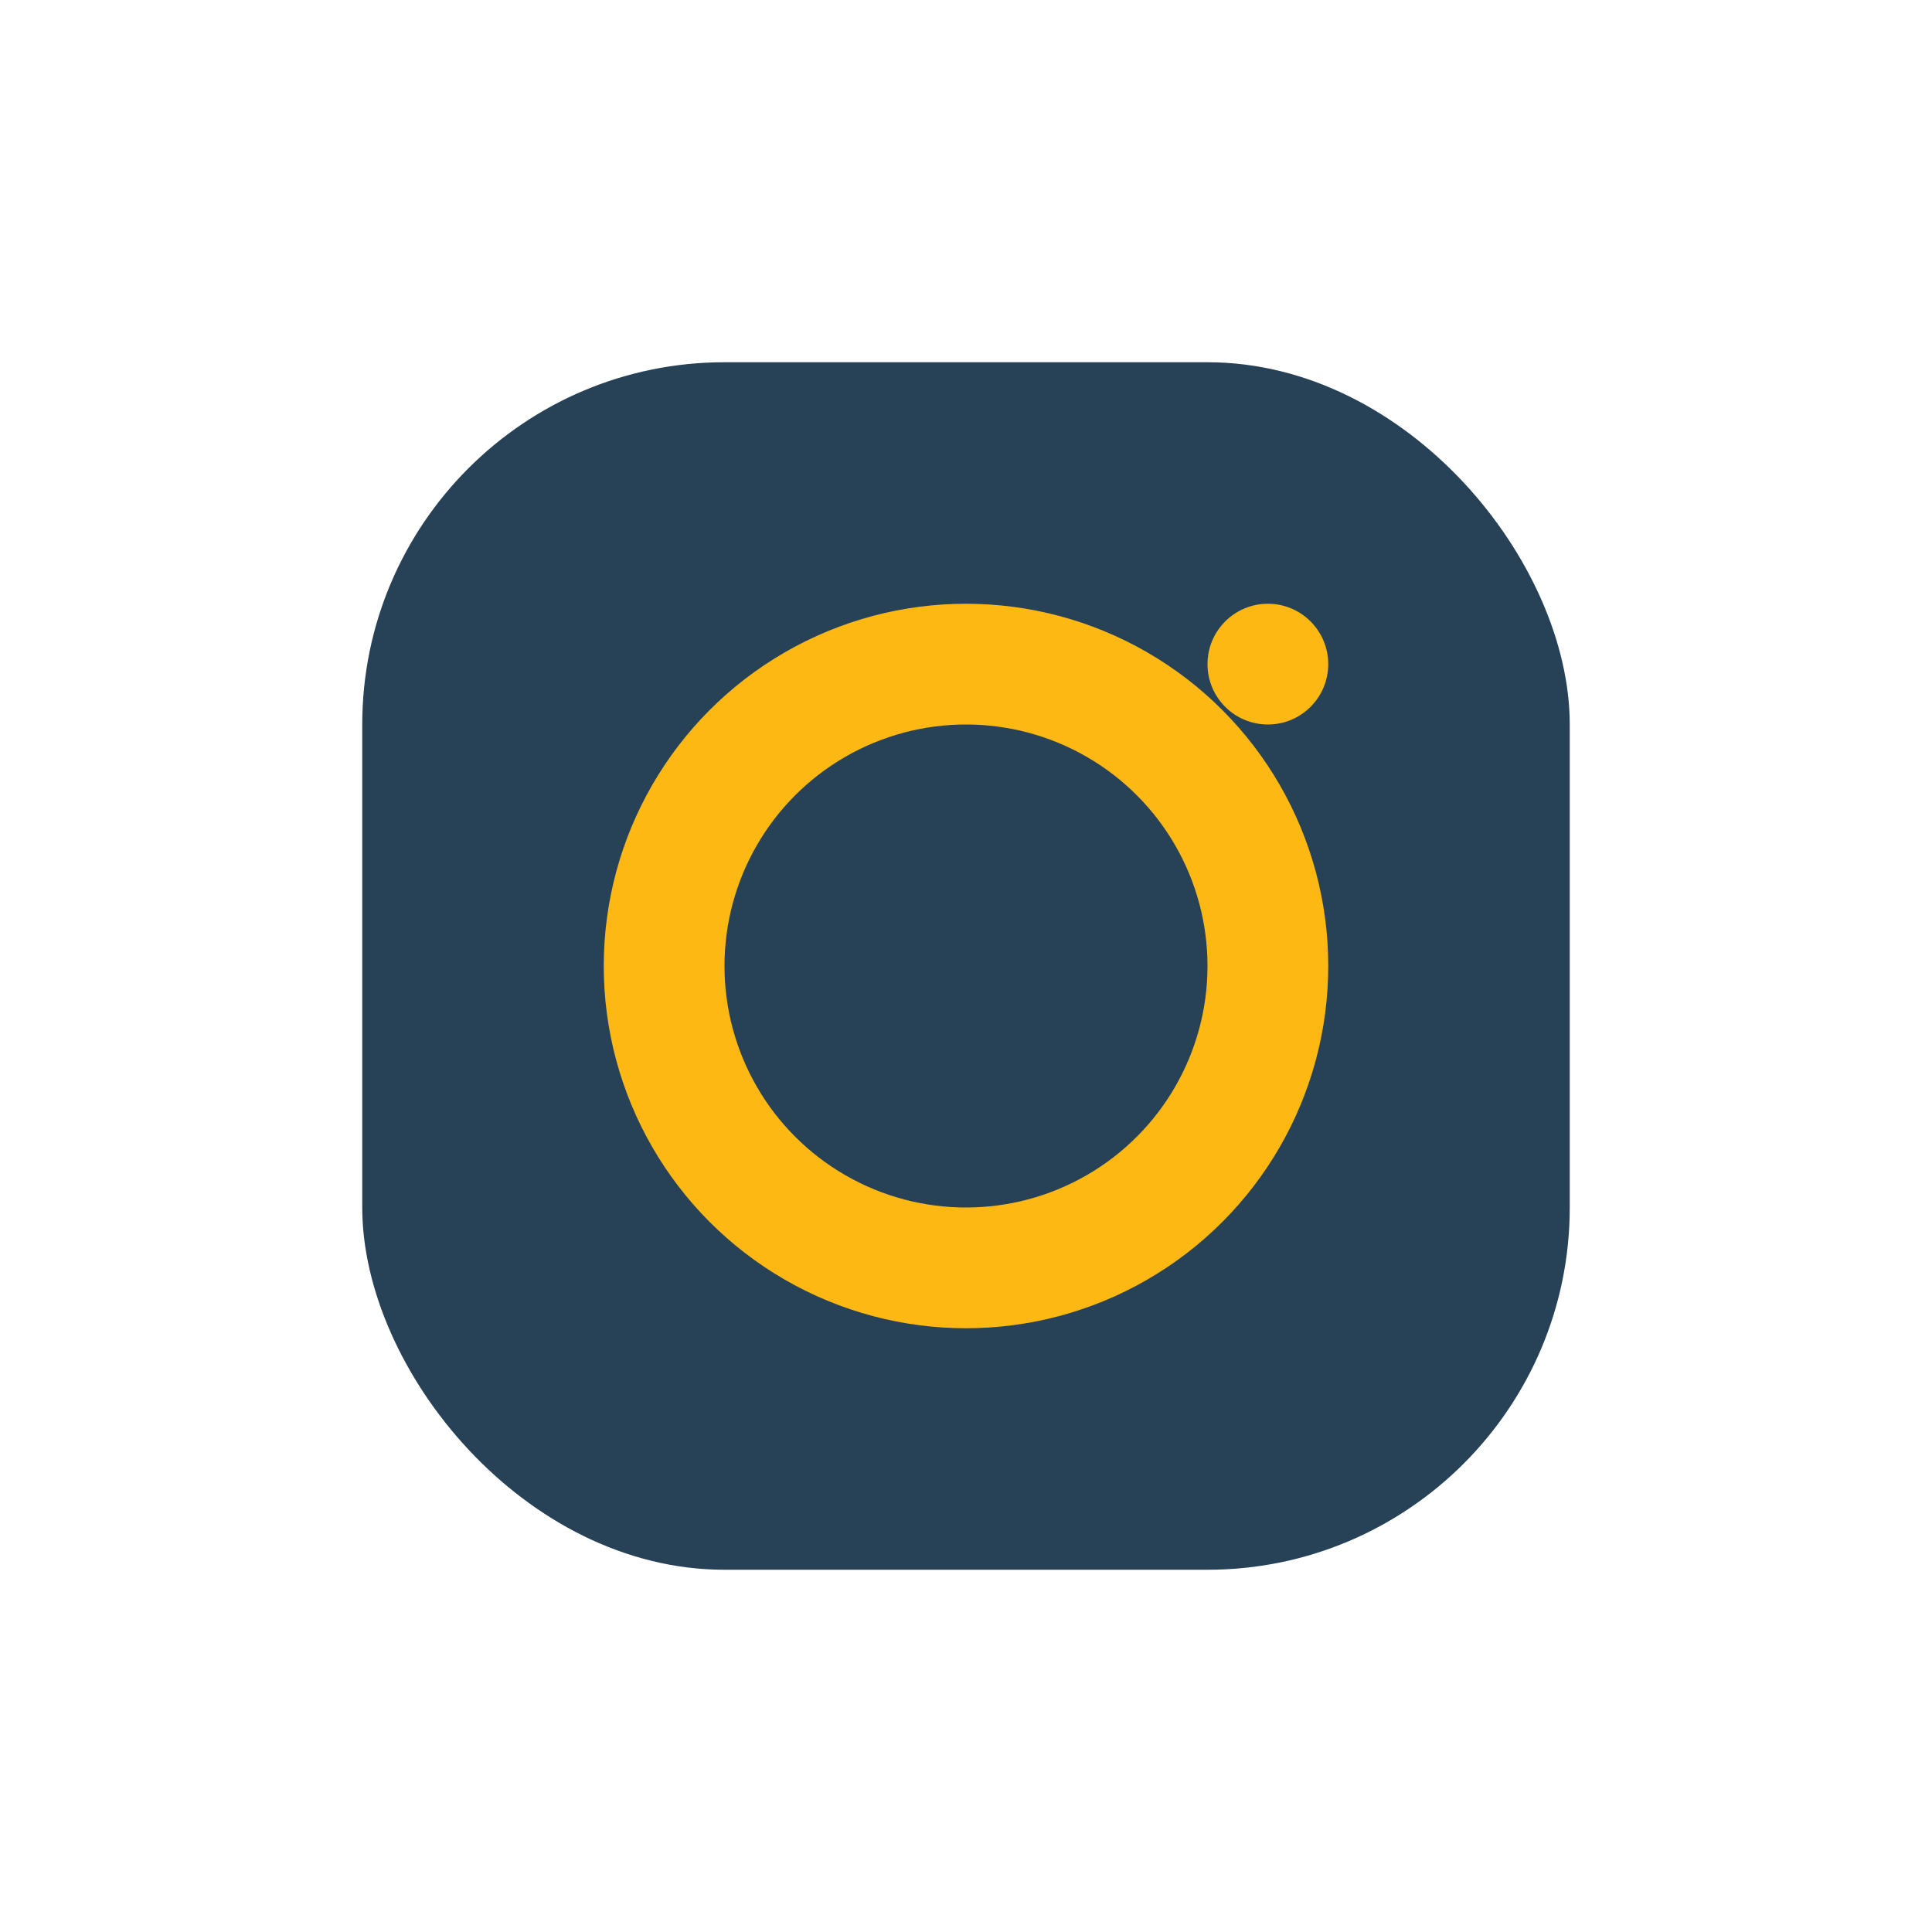
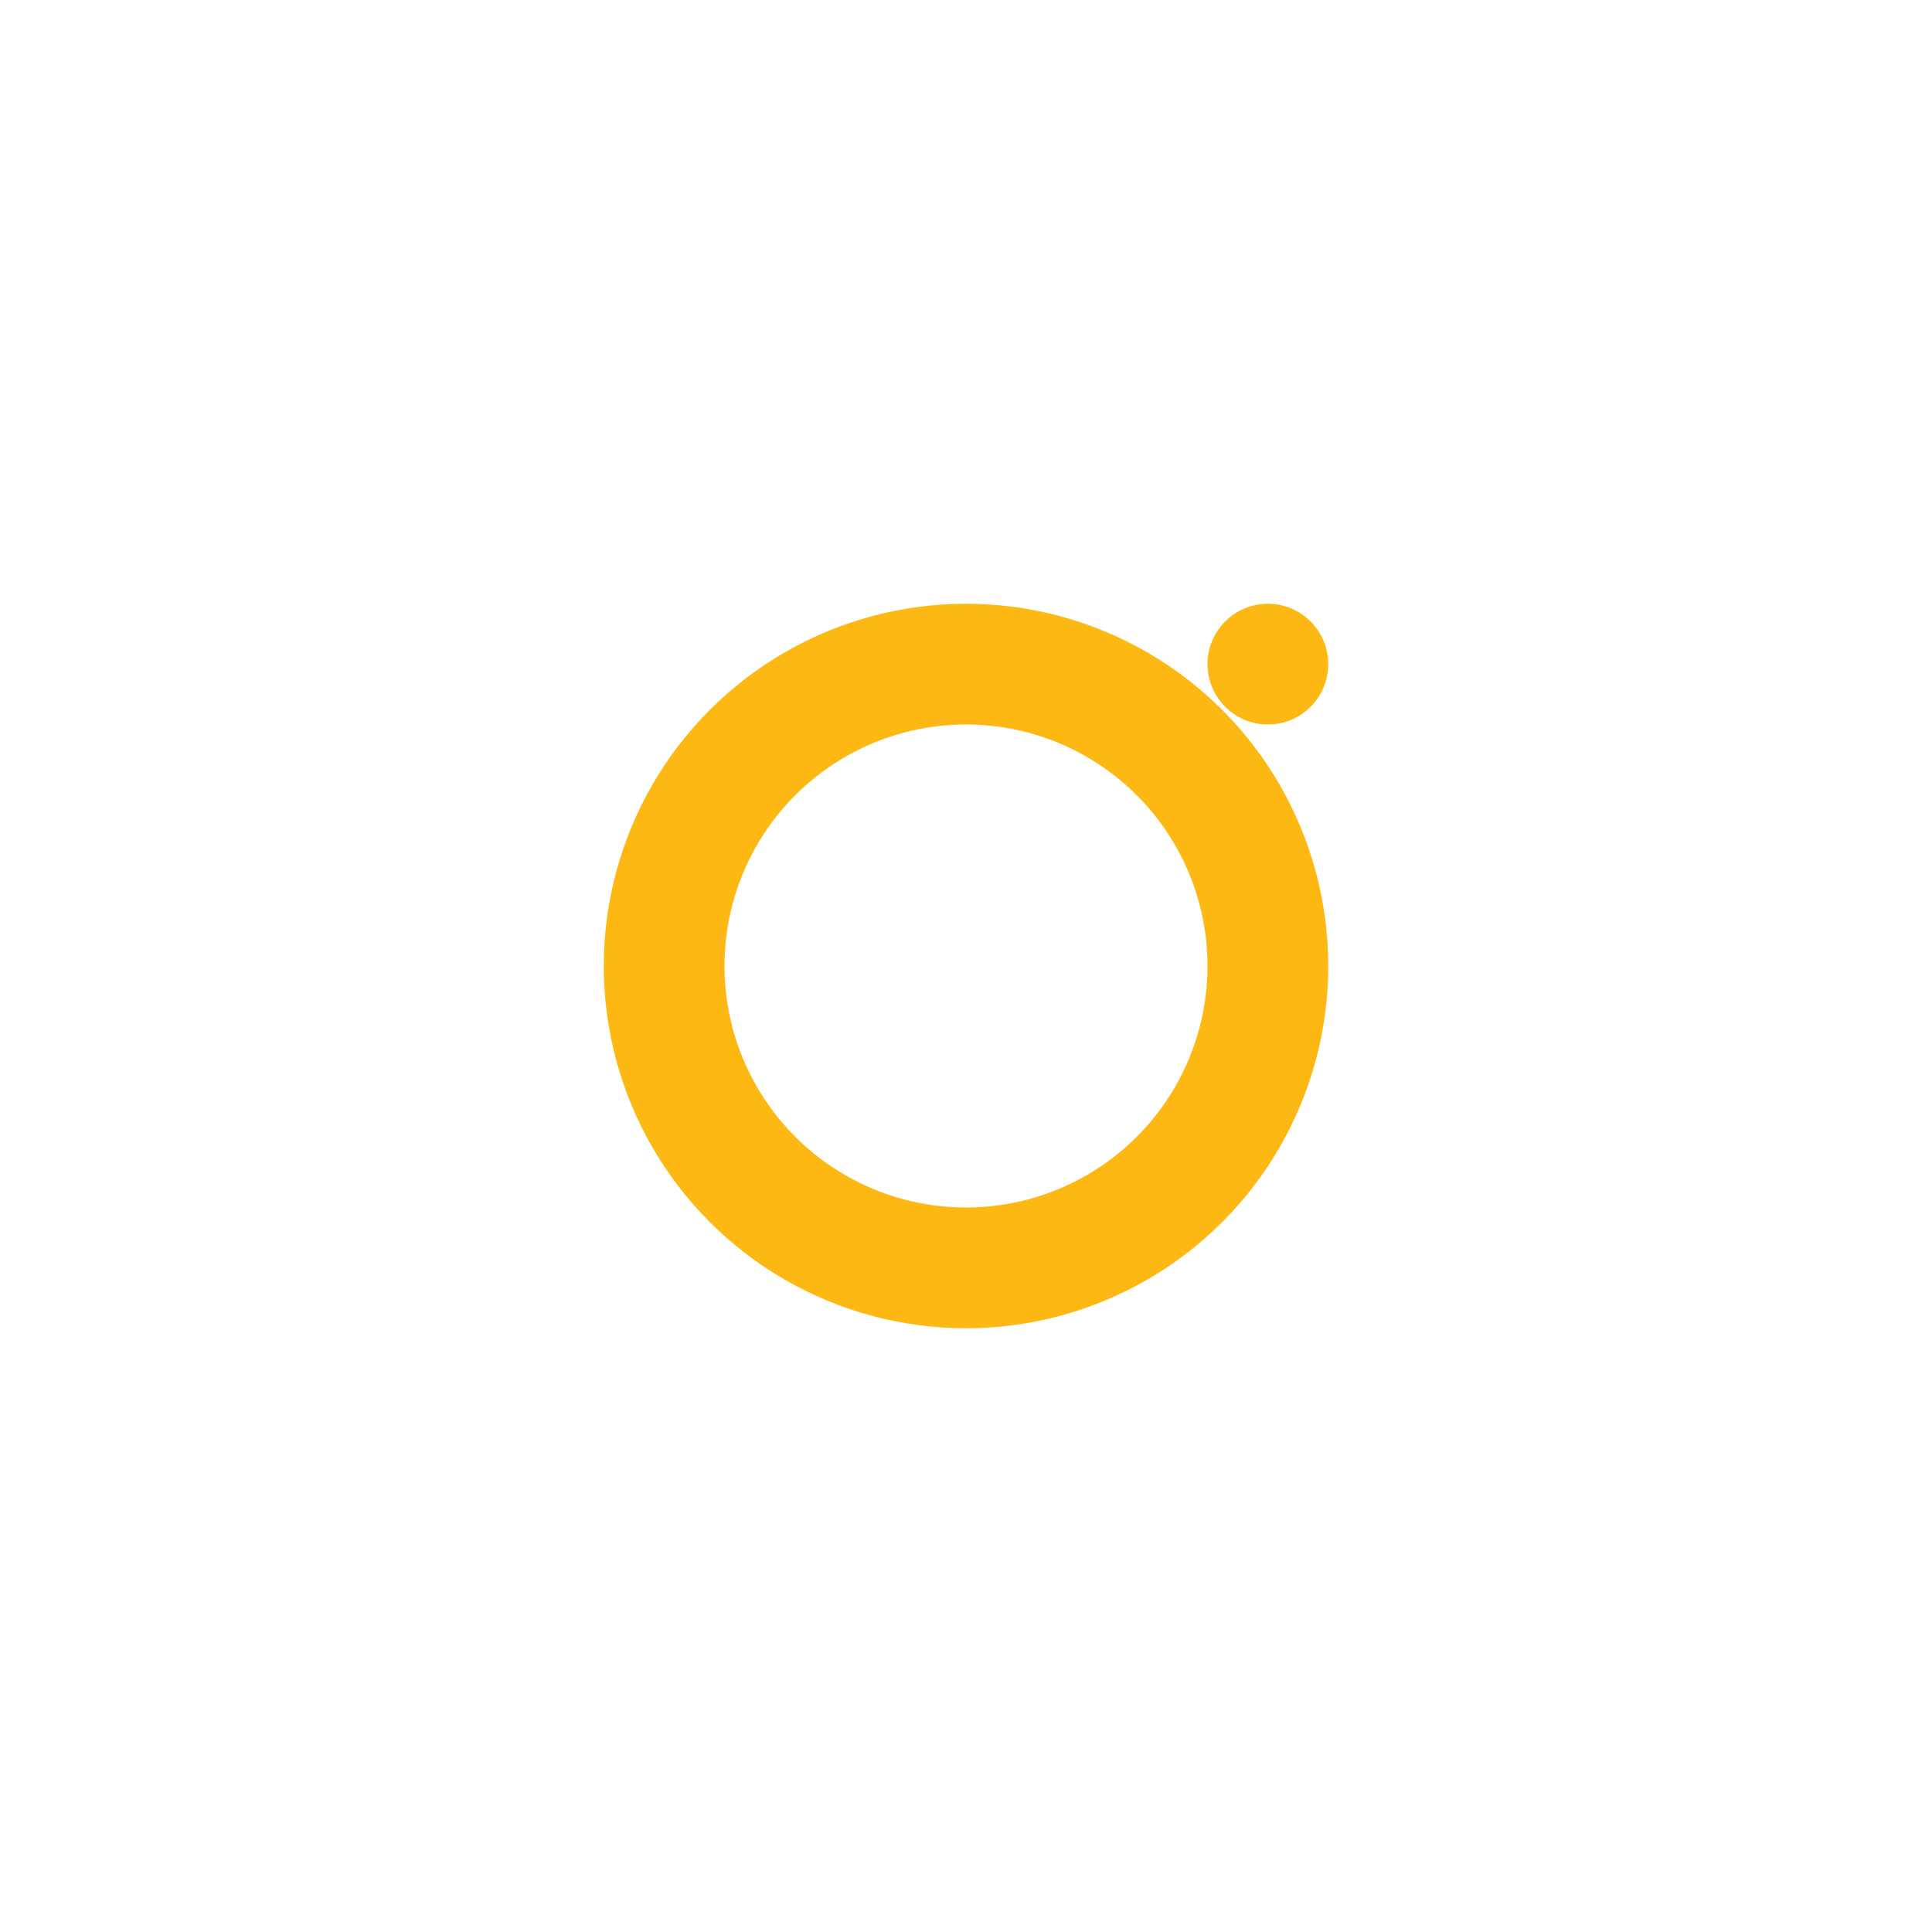
<svg xmlns="http://www.w3.org/2000/svg" width="32" height="32" viewBox="0 0 32 32">
-   <rect x="6" y="6" width="20" height="20" rx="6" fill="#274156" />
  <circle cx="16" cy="16" r="5" fill="none" stroke="#FDB813" stroke-width="2" />
  <circle cx="21" cy="11" r="1" fill="#FDB813" />
</svg>